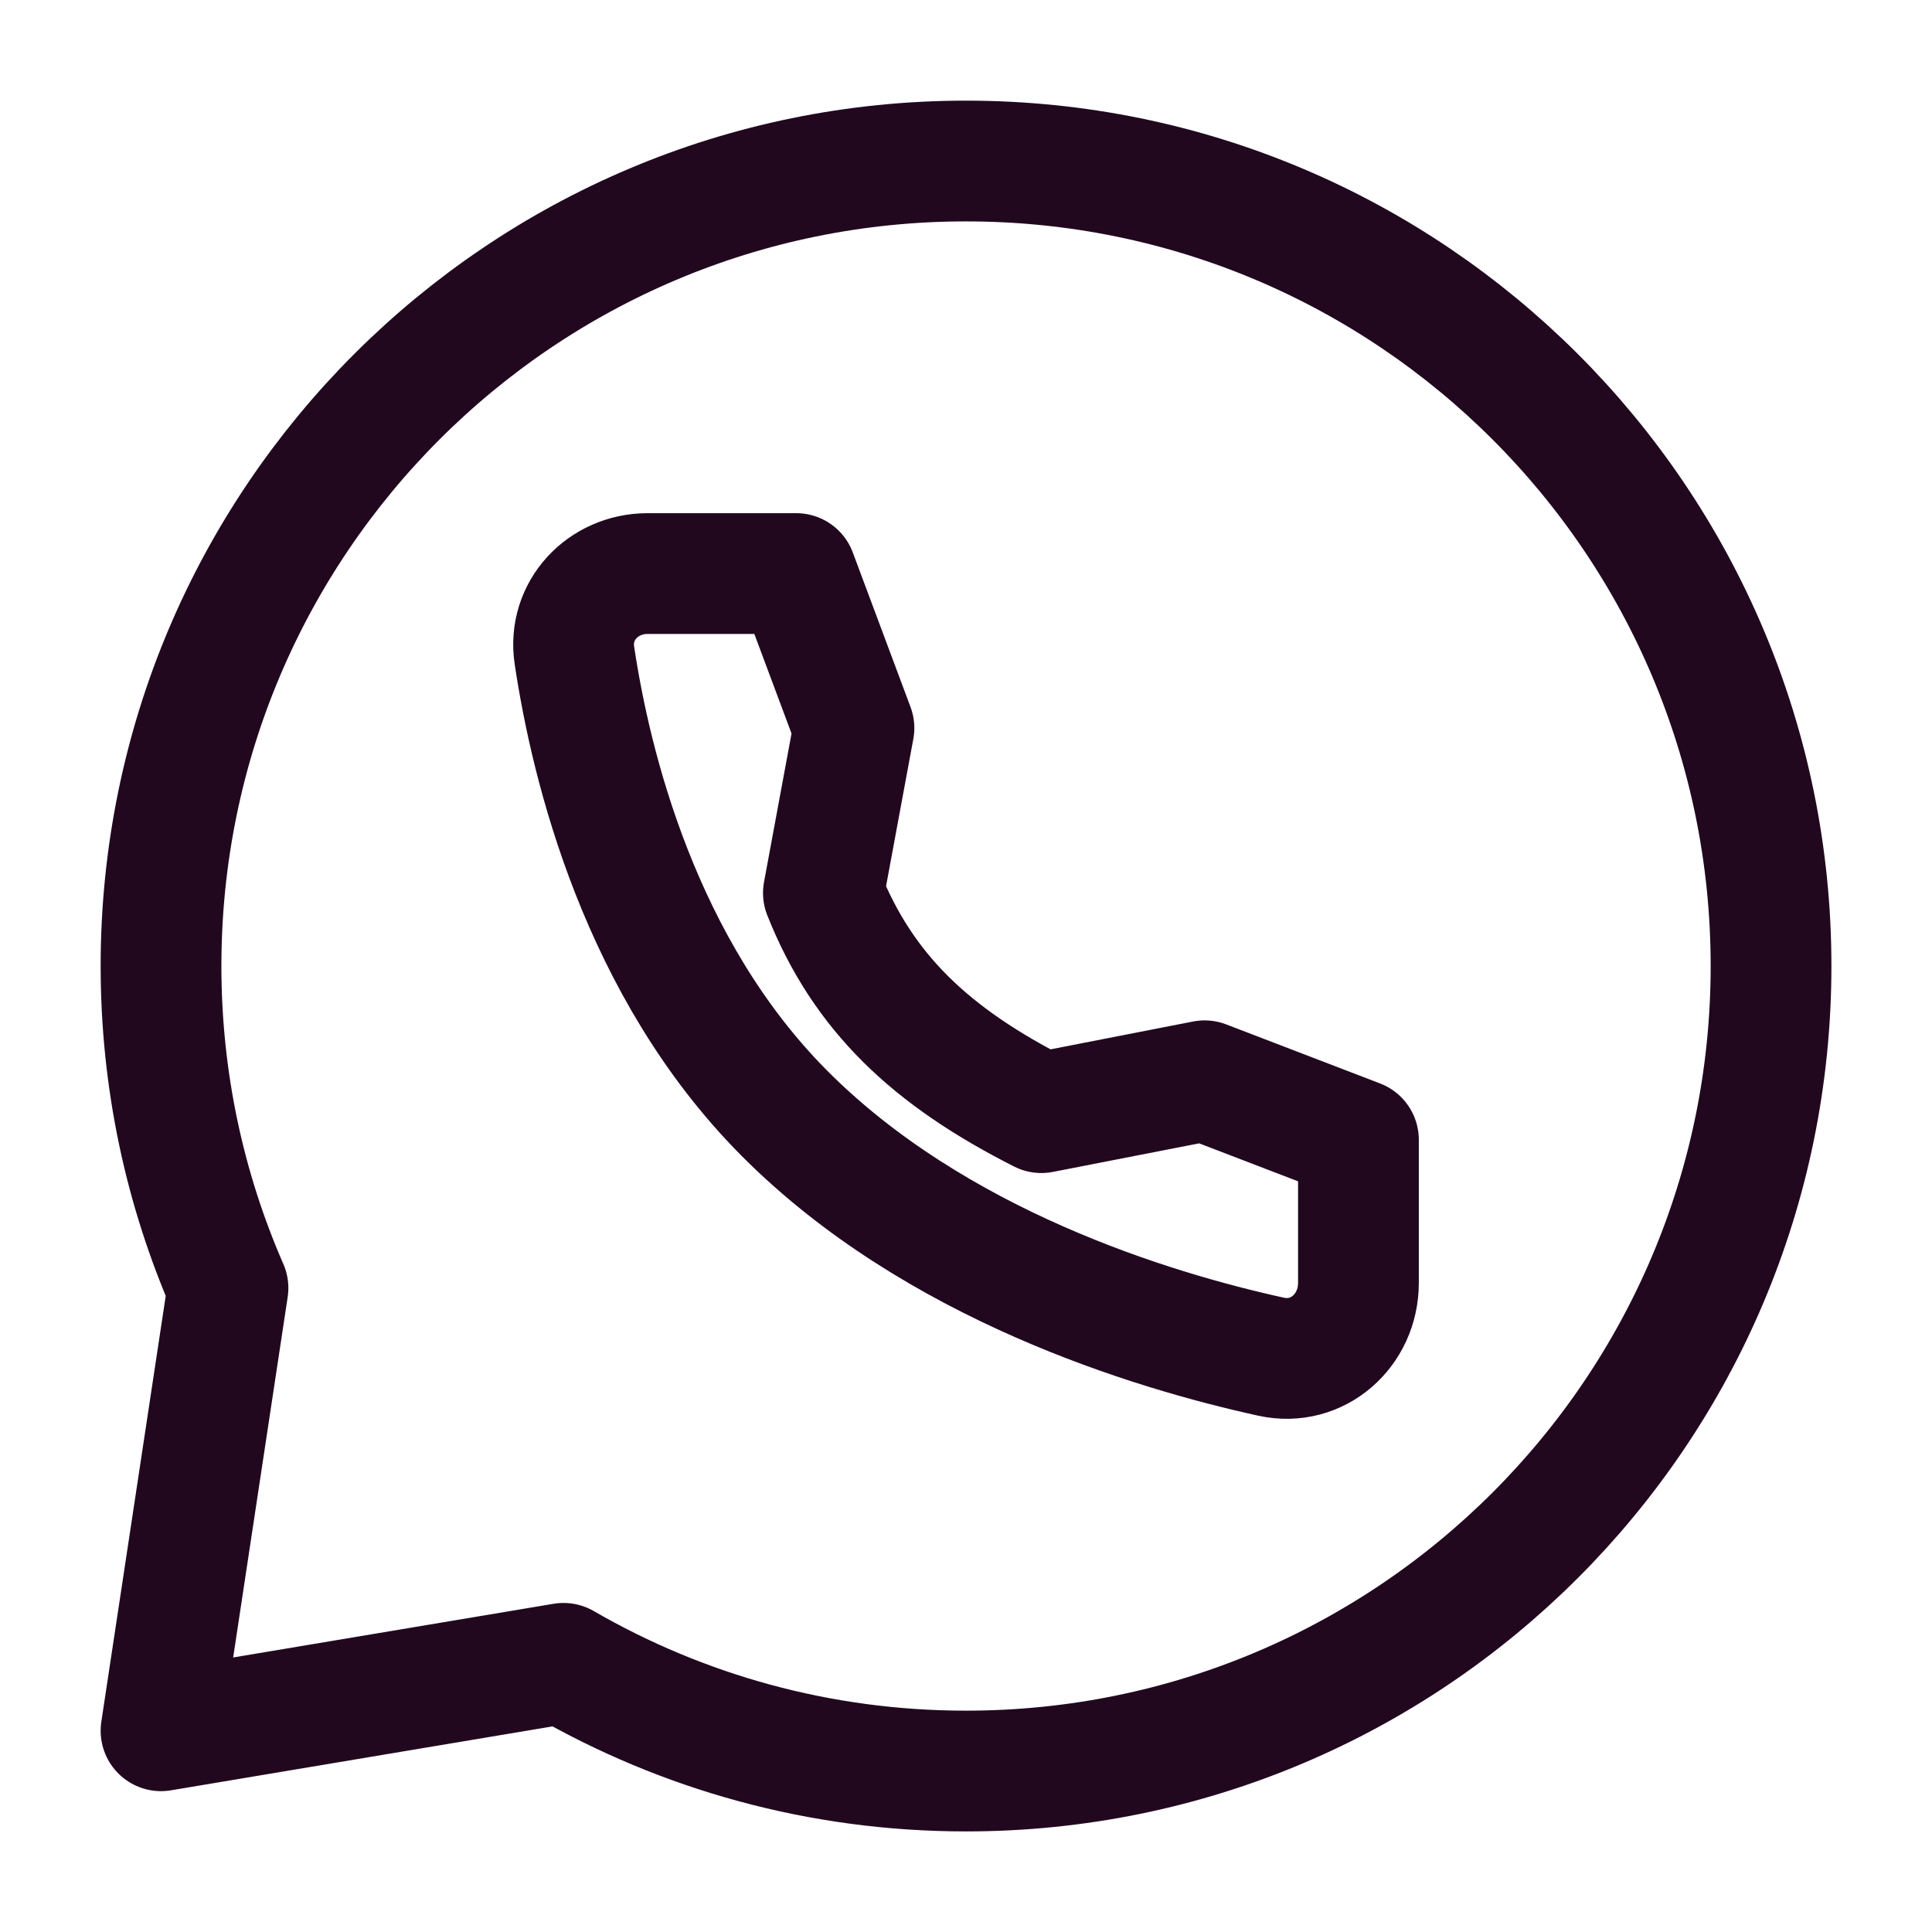
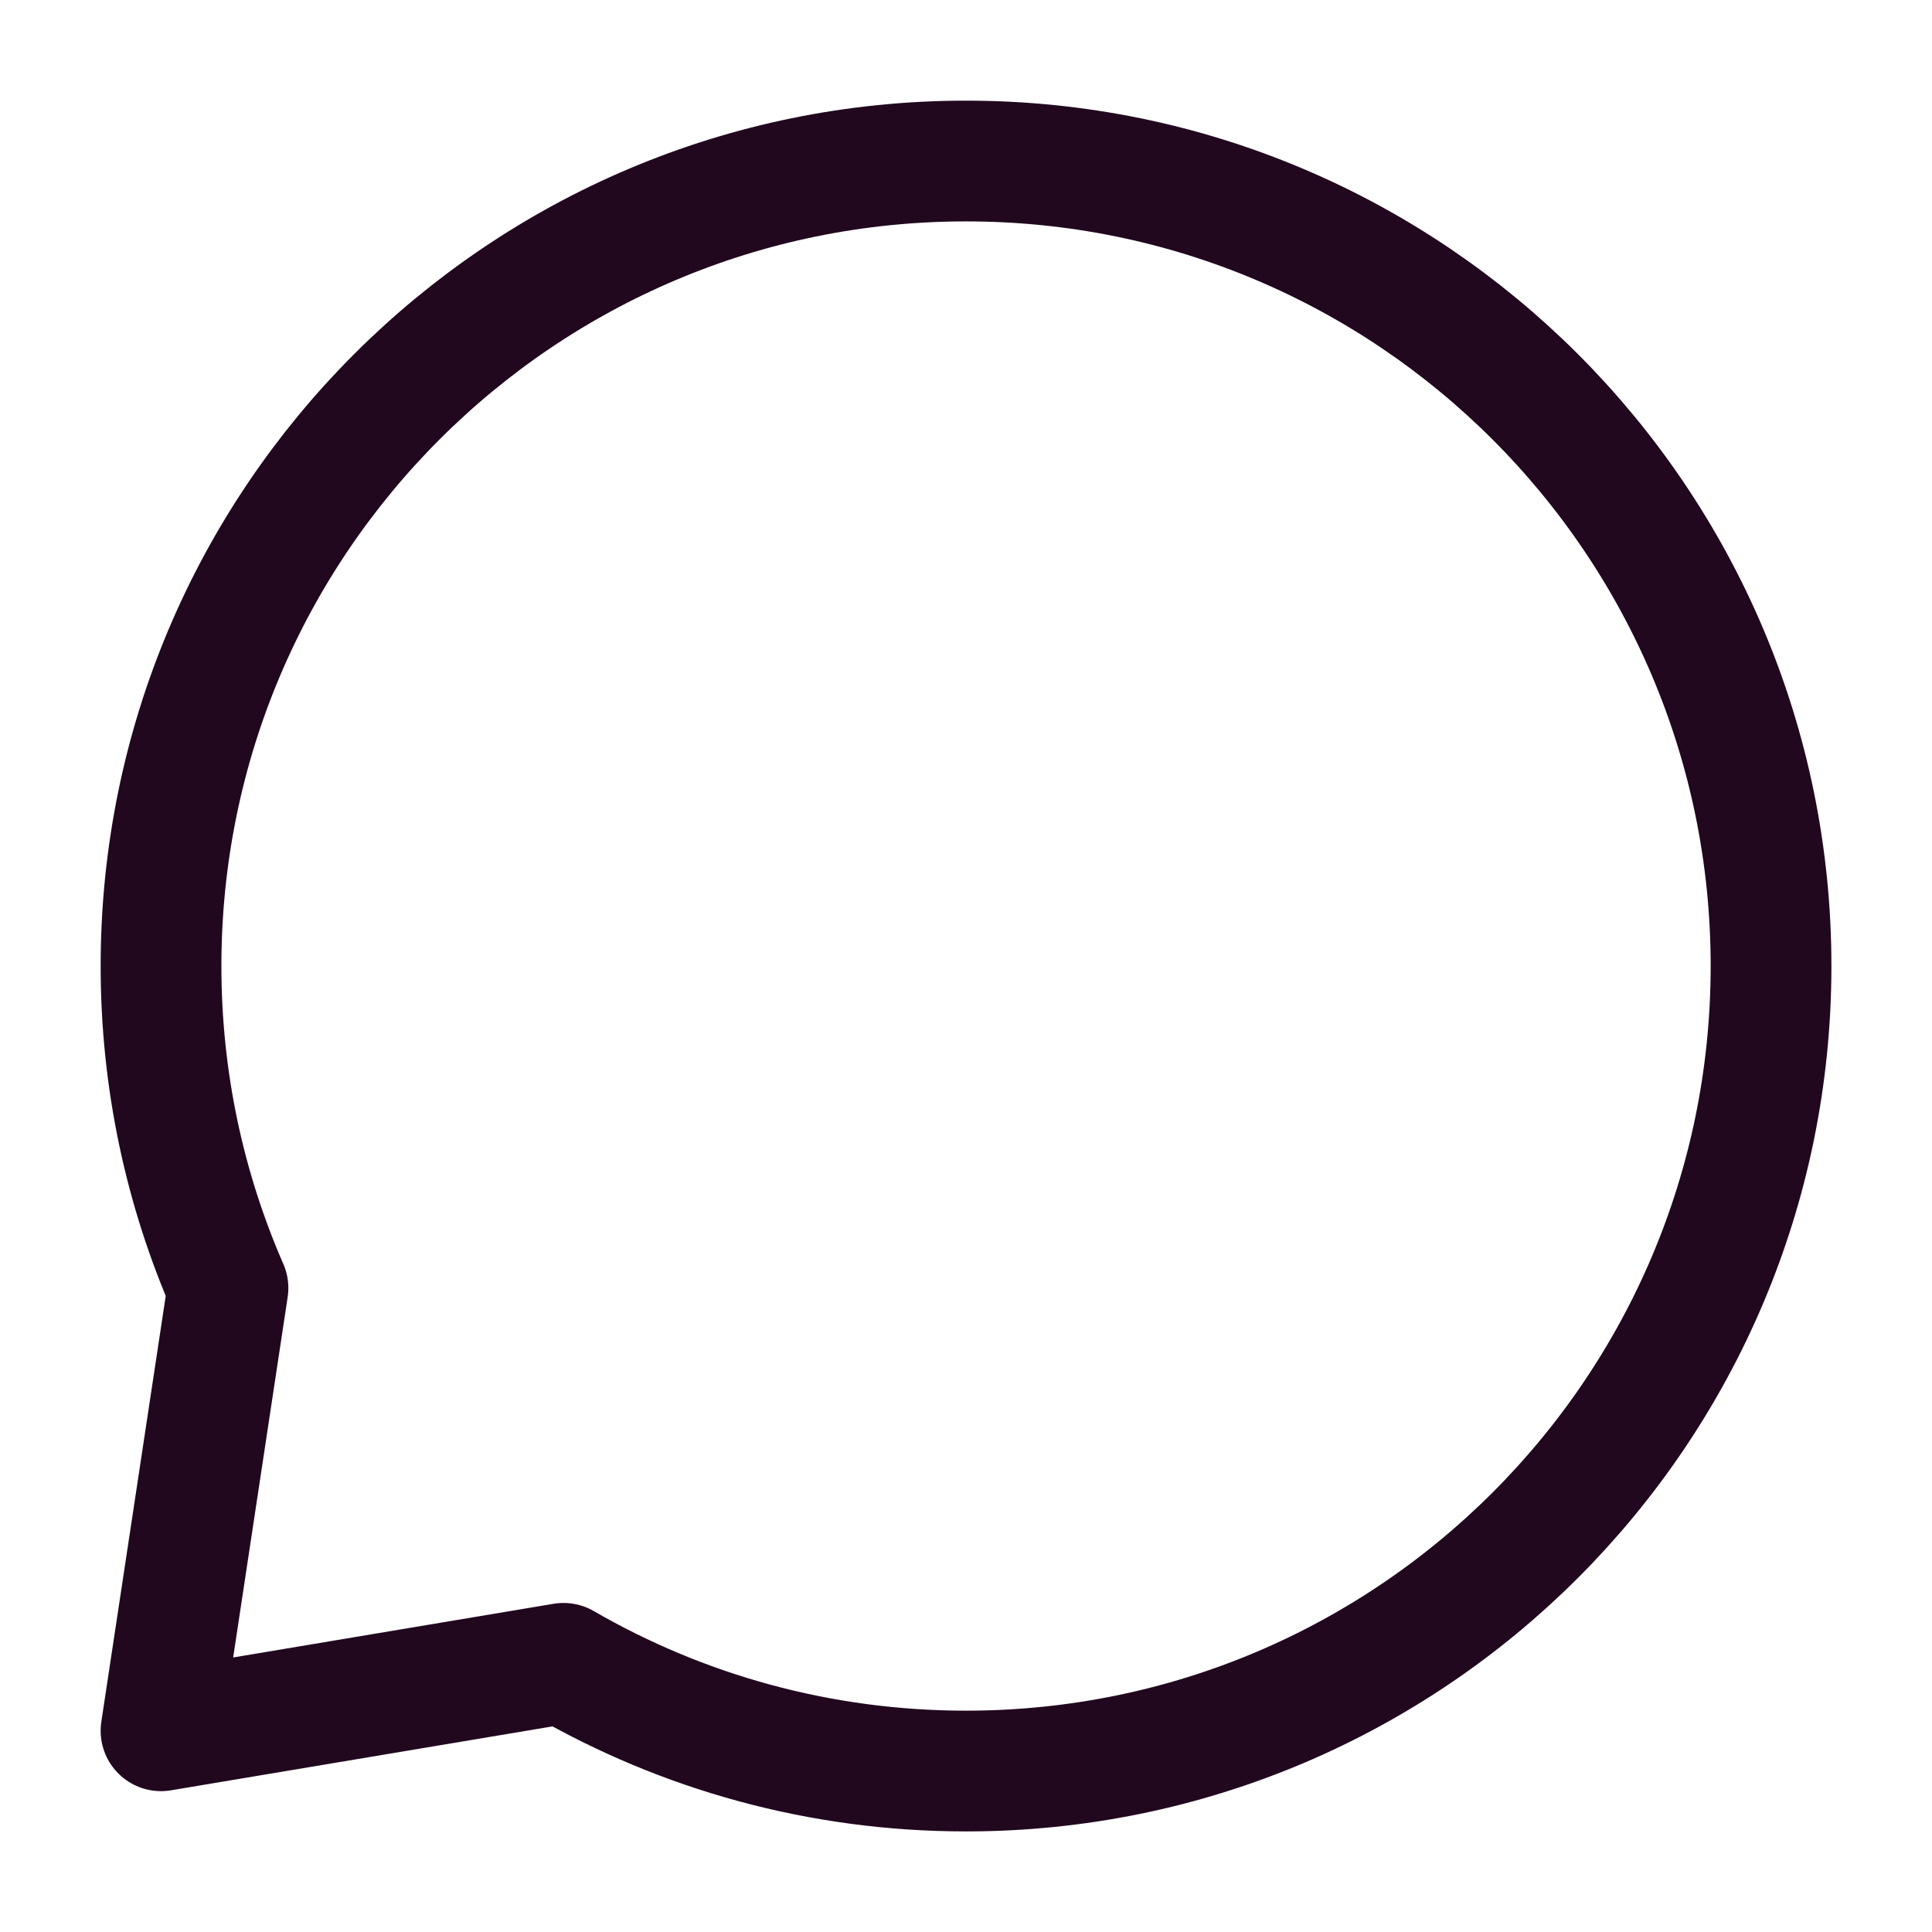
<svg xmlns="http://www.w3.org/2000/svg" width="32" height="32" viewBox="0 0 32 32" fill="none">
  <path d="M29.334 16C29.334 23.364 23.364 29.334 16 29.334C13.572 29.334 11.295 28.684 9.334 27.55L2.667 28.667L3.776 21.334C3.063 19.701 2.667 17.897 2.667 16C2.667 8.637 8.637 2.667 16 2.667C23.364 2.667 29.334 8.637 29.334 16Z" stroke="#21081F" stroke-width="2" stroke-linecap="round" stroke-linejoin="round" />
-   <path d="M19.952 17.901L17.248 18.429C15.422 17.505 14.295 16.445 13.638 14.791L14.144 12.059L13.188 9.5H10.726C9.986 9.5 9.403 10.116 9.514 10.854C9.789 12.694 10.603 16.032 12.982 18.429C15.48 20.946 19.077 22.038 21.057 22.472C21.822 22.639 22.5 22.038 22.5 21.25V18.879L19.952 17.901Z" stroke="#21081F" stroke-width="2" stroke-linecap="round" stroke-linejoin="round" />
</svg>